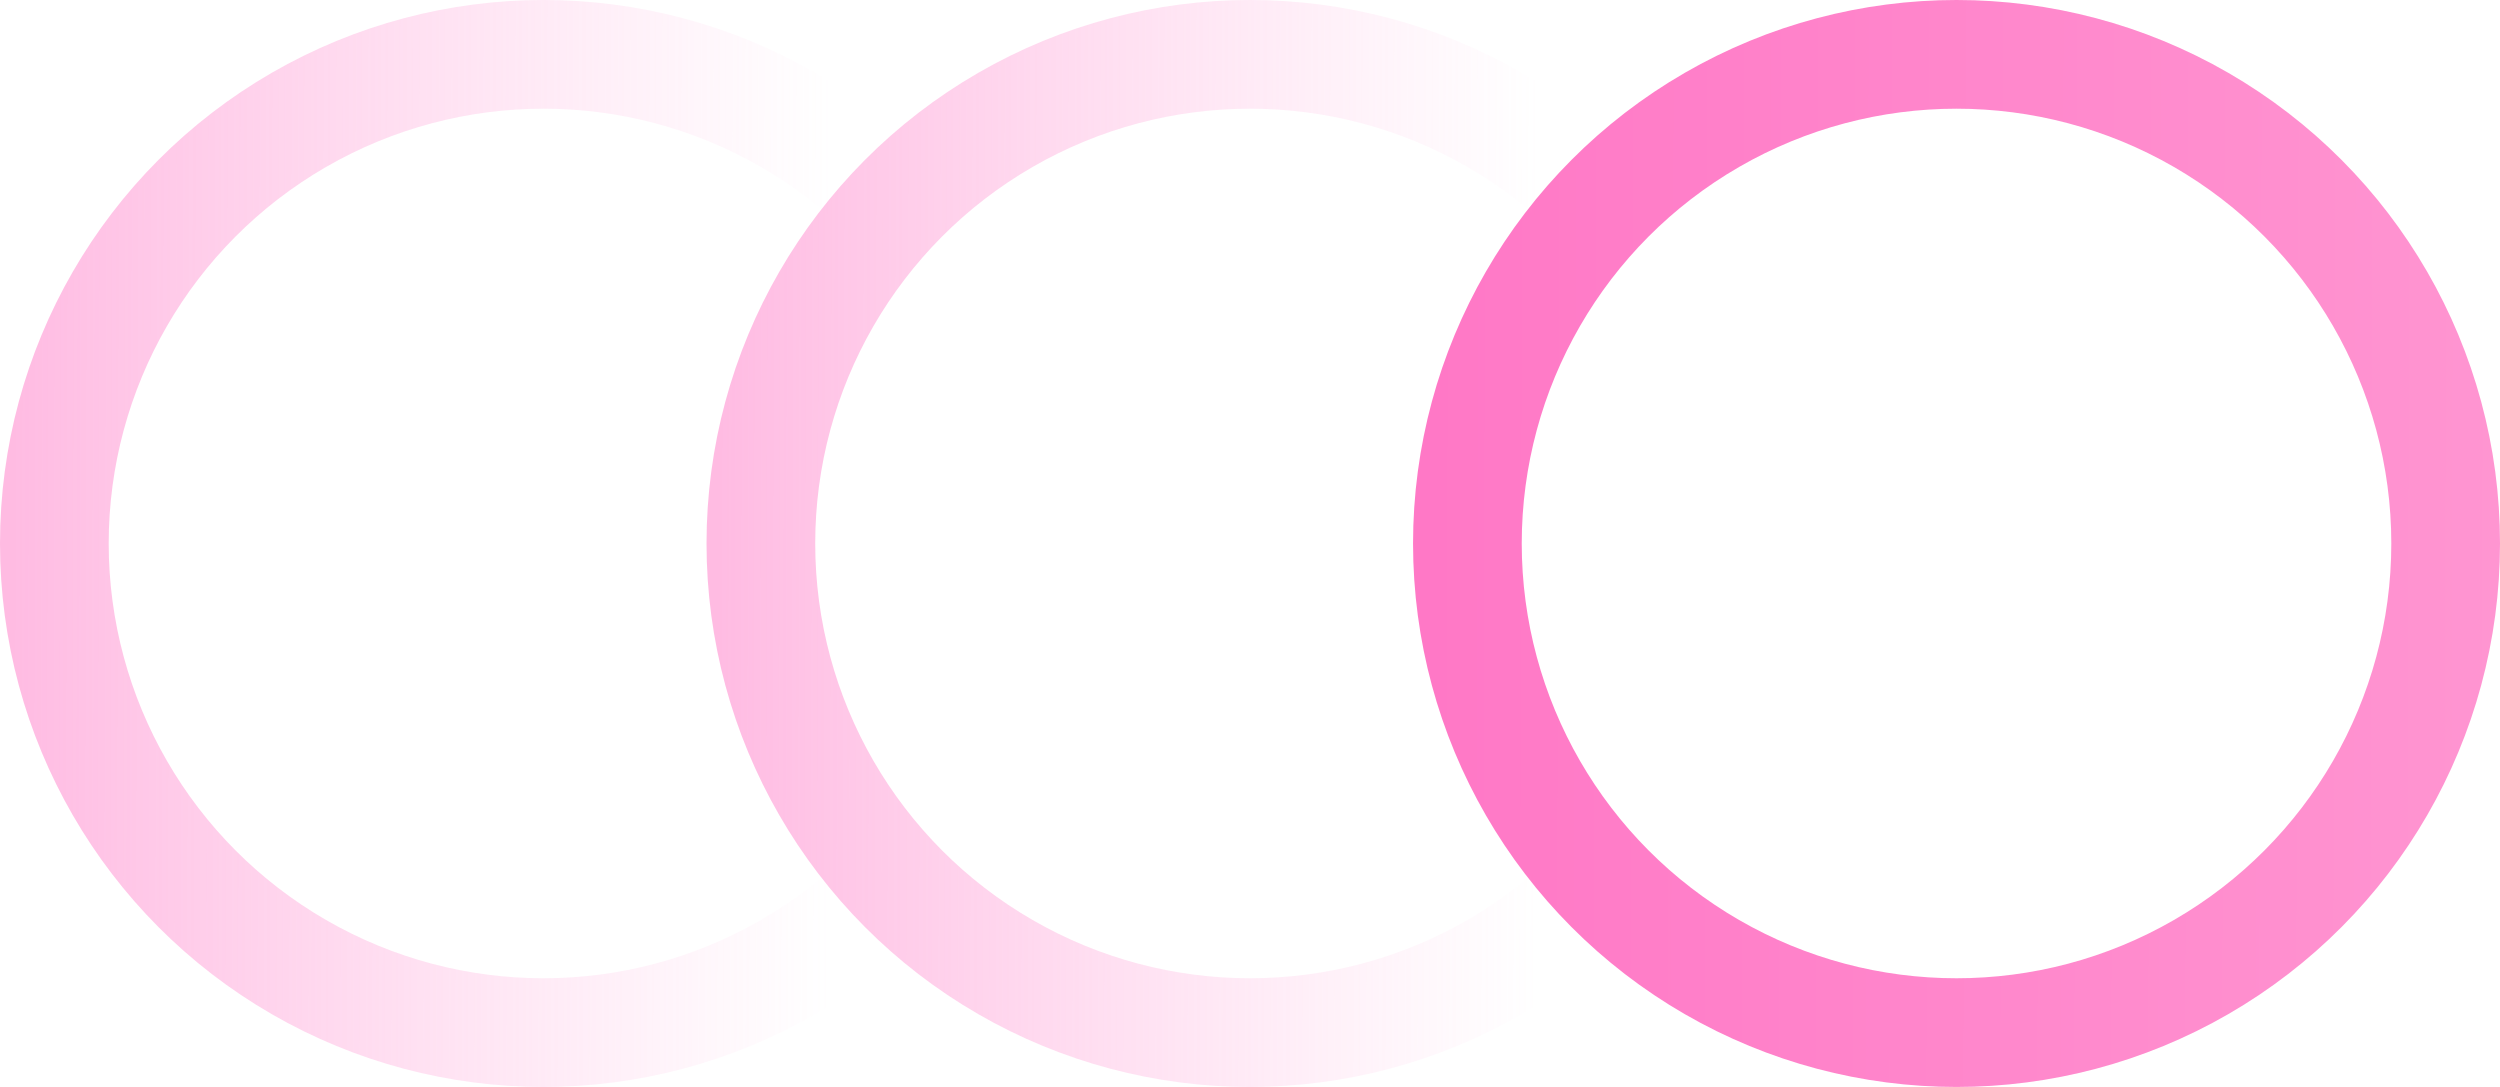
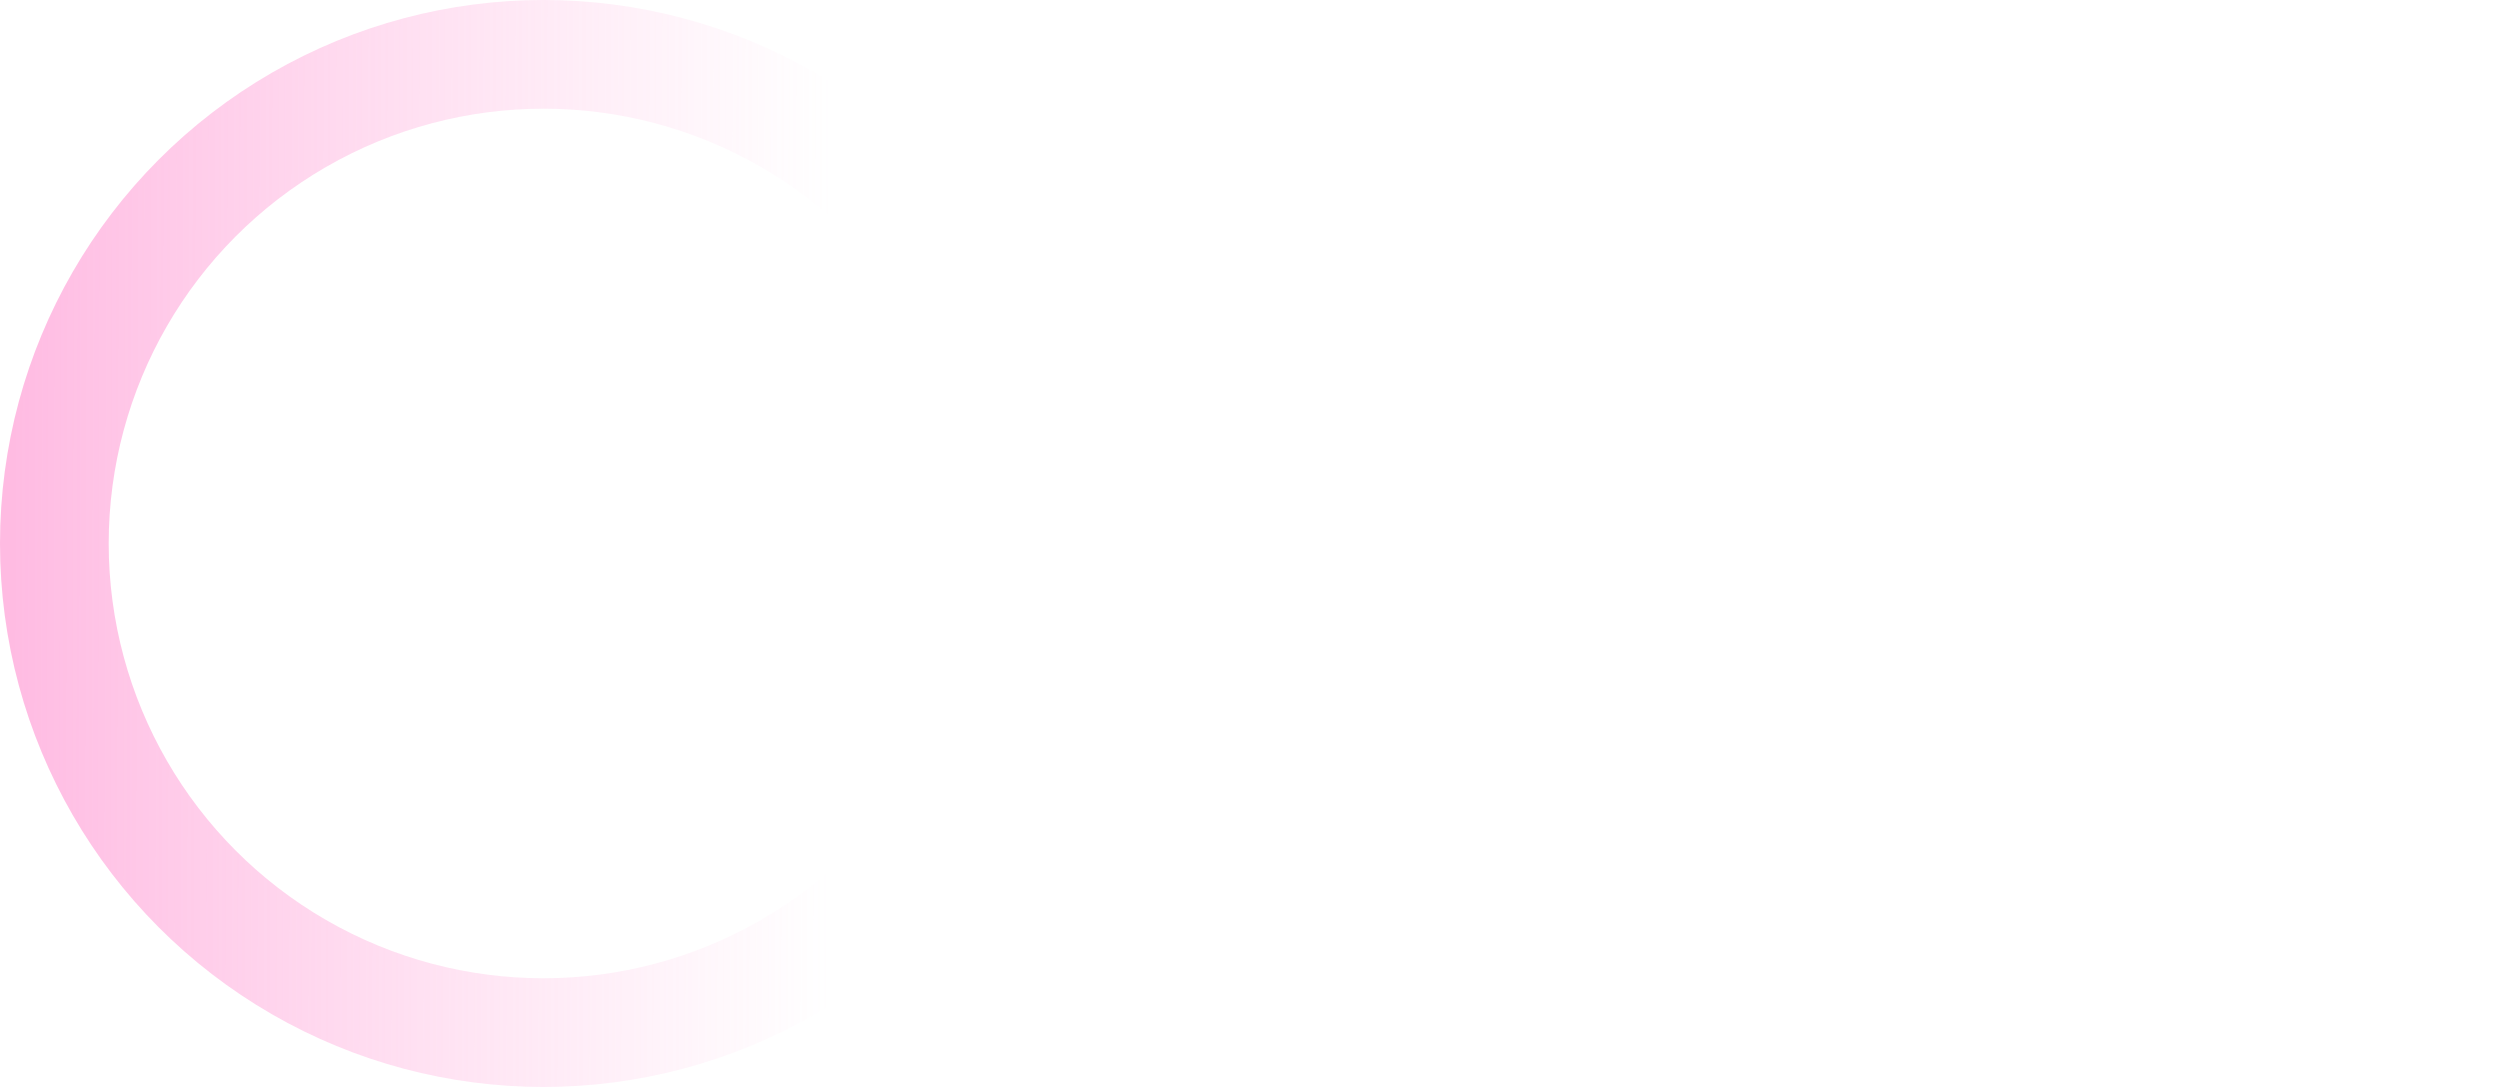
<svg xmlns="http://www.w3.org/2000/svg" width="46" height="20" viewBox="0 0 46 20" fill="none">
-   <circle cx="36" cy="10" r="9" stroke="url(#paint0_linear_1_184)" stroke-width="2" />
-   <circle opacity="0.5" cx="23" cy="10" r="9" stroke="url(#paint1_linear_1_184)" stroke-width="2" />
  <circle opacity="0.5" cx="10" cy="10" r="9" stroke="url(#paint2_linear_1_184)" stroke-width="2" />
  <defs>
    <linearGradient id="paint0_linear_1_184" x1="26.274" y1="15.402" x2="46.001" y2="15.454" gradientUnits="userSpaceOnUse">
      <stop stop-color="#FF78C6" />
      <stop offset="1" stop-color="#FF95D1" />
    </linearGradient>
    <linearGradient id="paint1_linear_1_184" x1="13.274" y1="15.402" x2="33.001" y2="15.454" gradientUnits="userSpaceOnUse">
      <stop stop-color="#FF78C6" />
      <stop offset="0.76" stop-color="#FF95D1" stop-opacity="0" />
    </linearGradient>
    <linearGradient id="paint2_linear_1_184" x1="0.274" y1="15.402" x2="20.001" y2="15.454" gradientUnits="userSpaceOnUse">
      <stop stop-color="#FF78C6" />
      <stop offset="0.76" stop-color="#FF95D1" stop-opacity="0" />
    </linearGradient>
  </defs>
</svg>